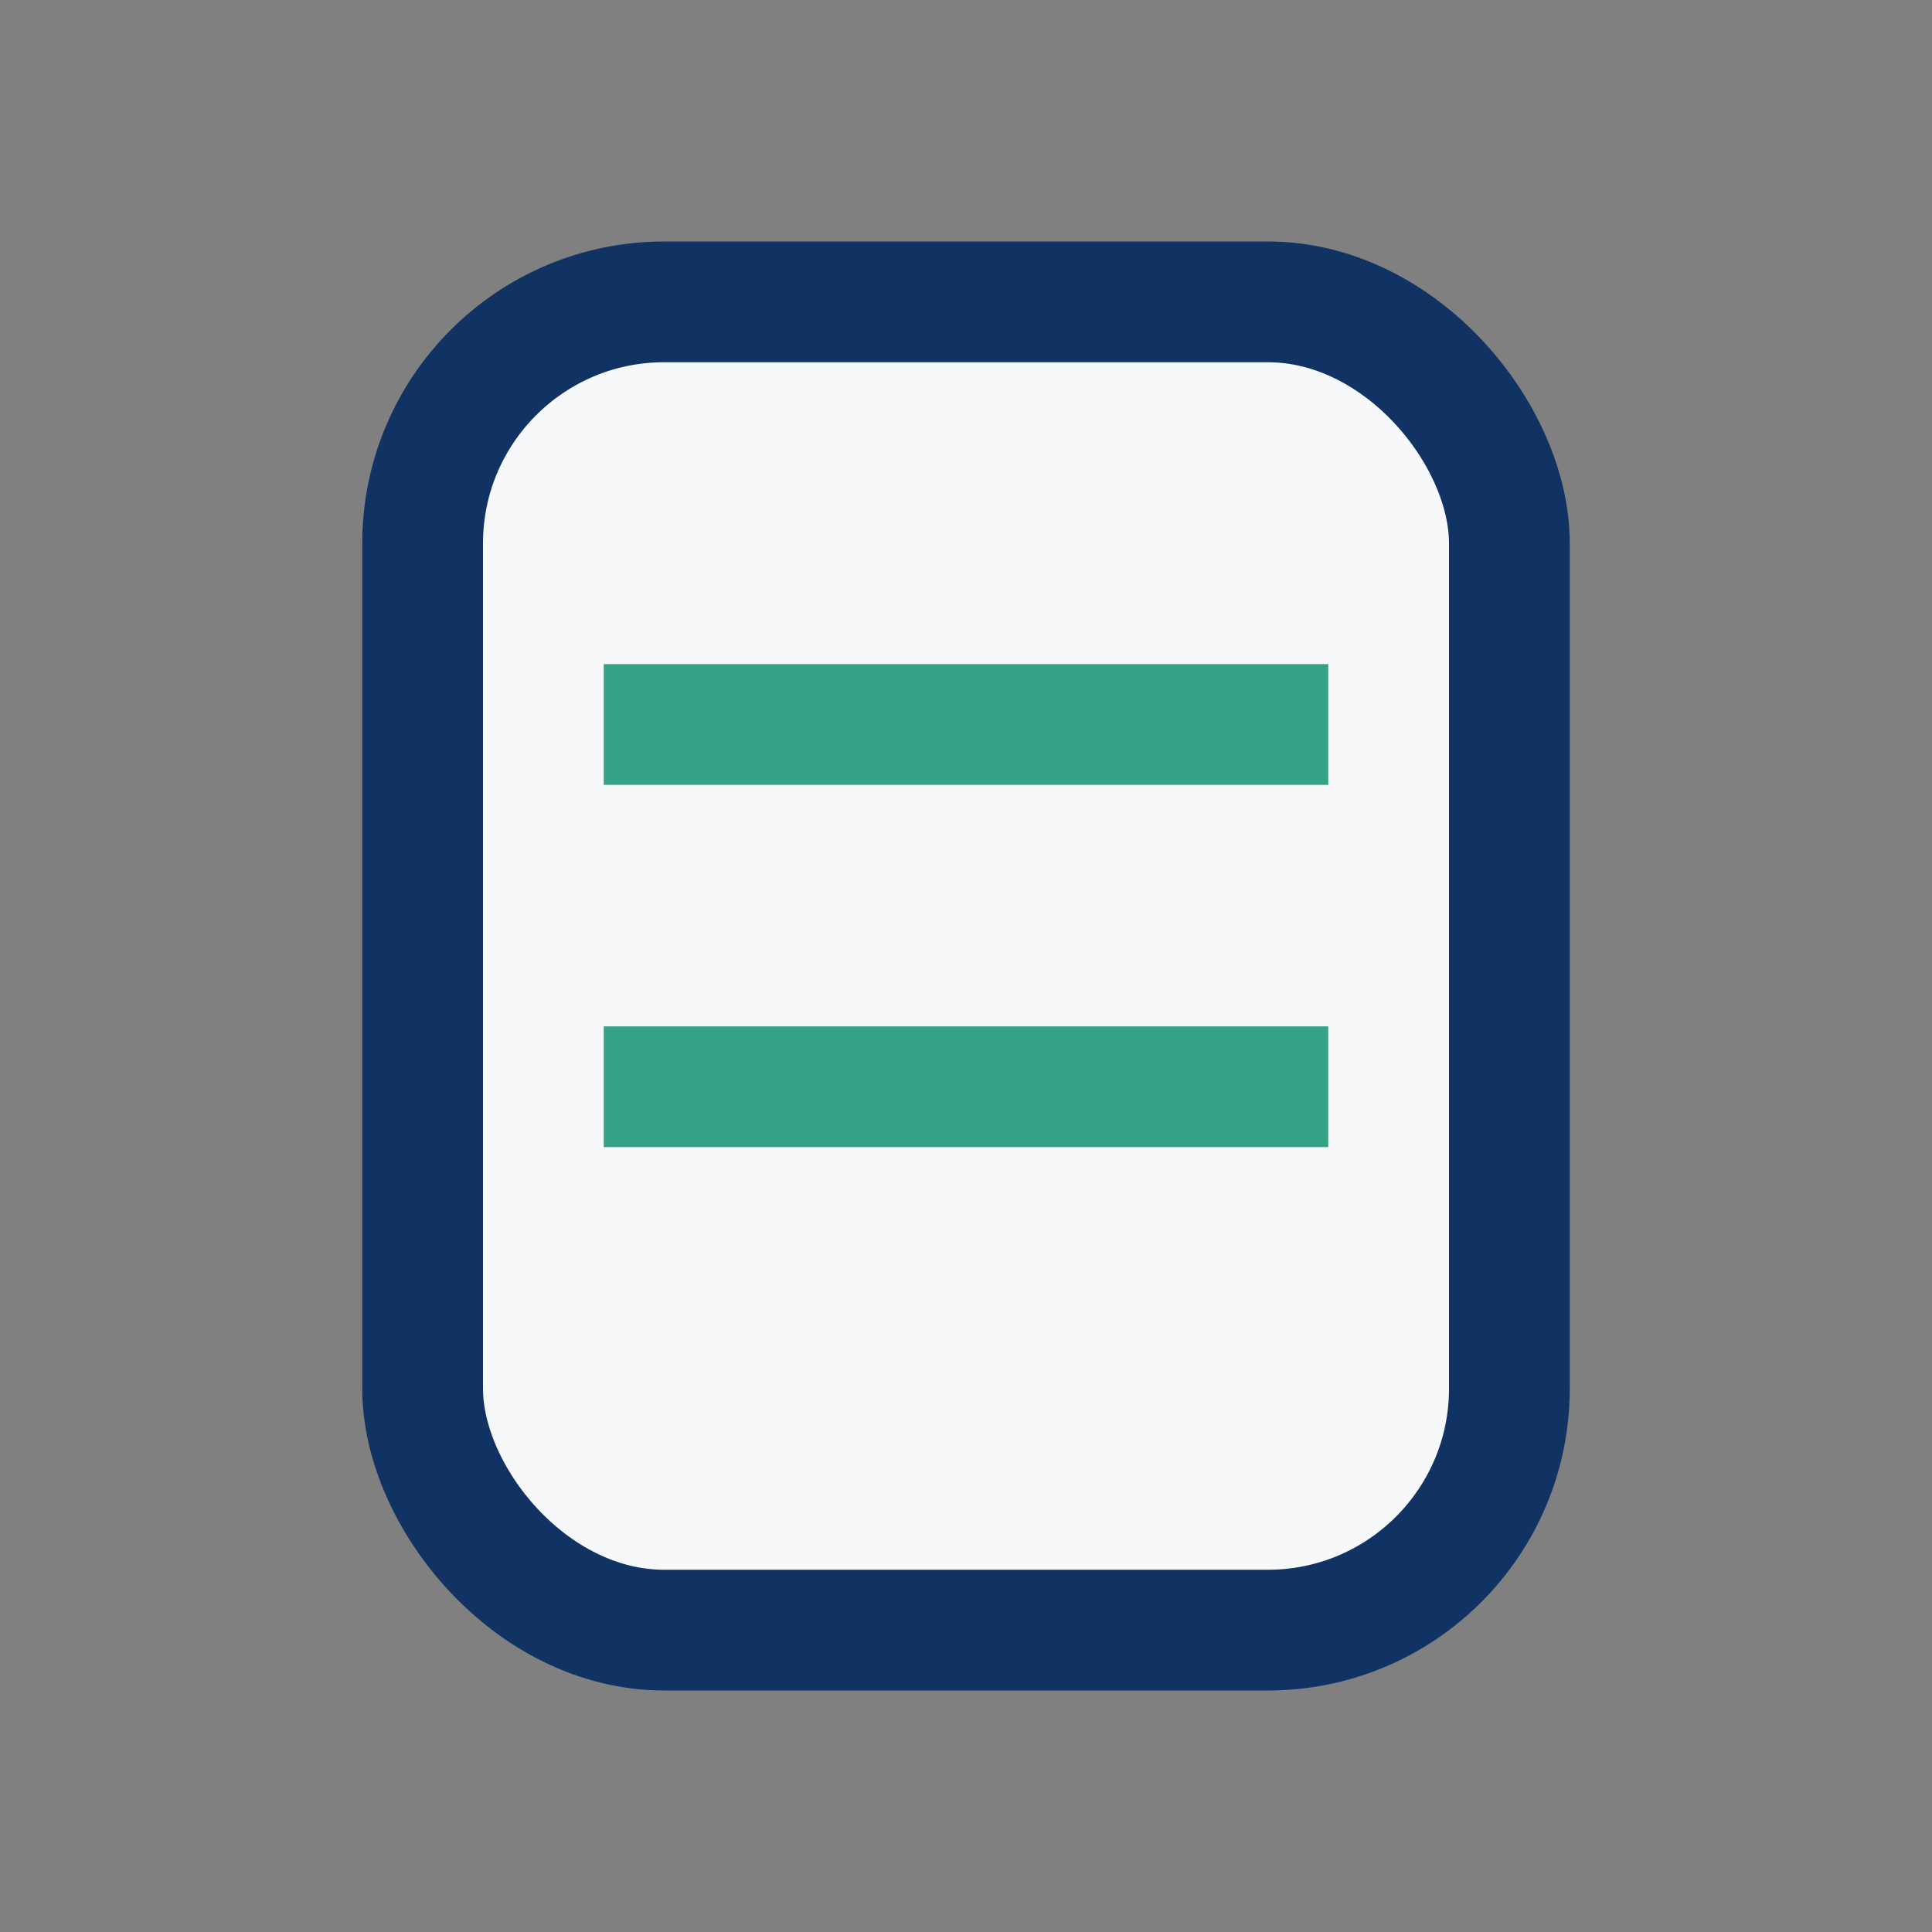
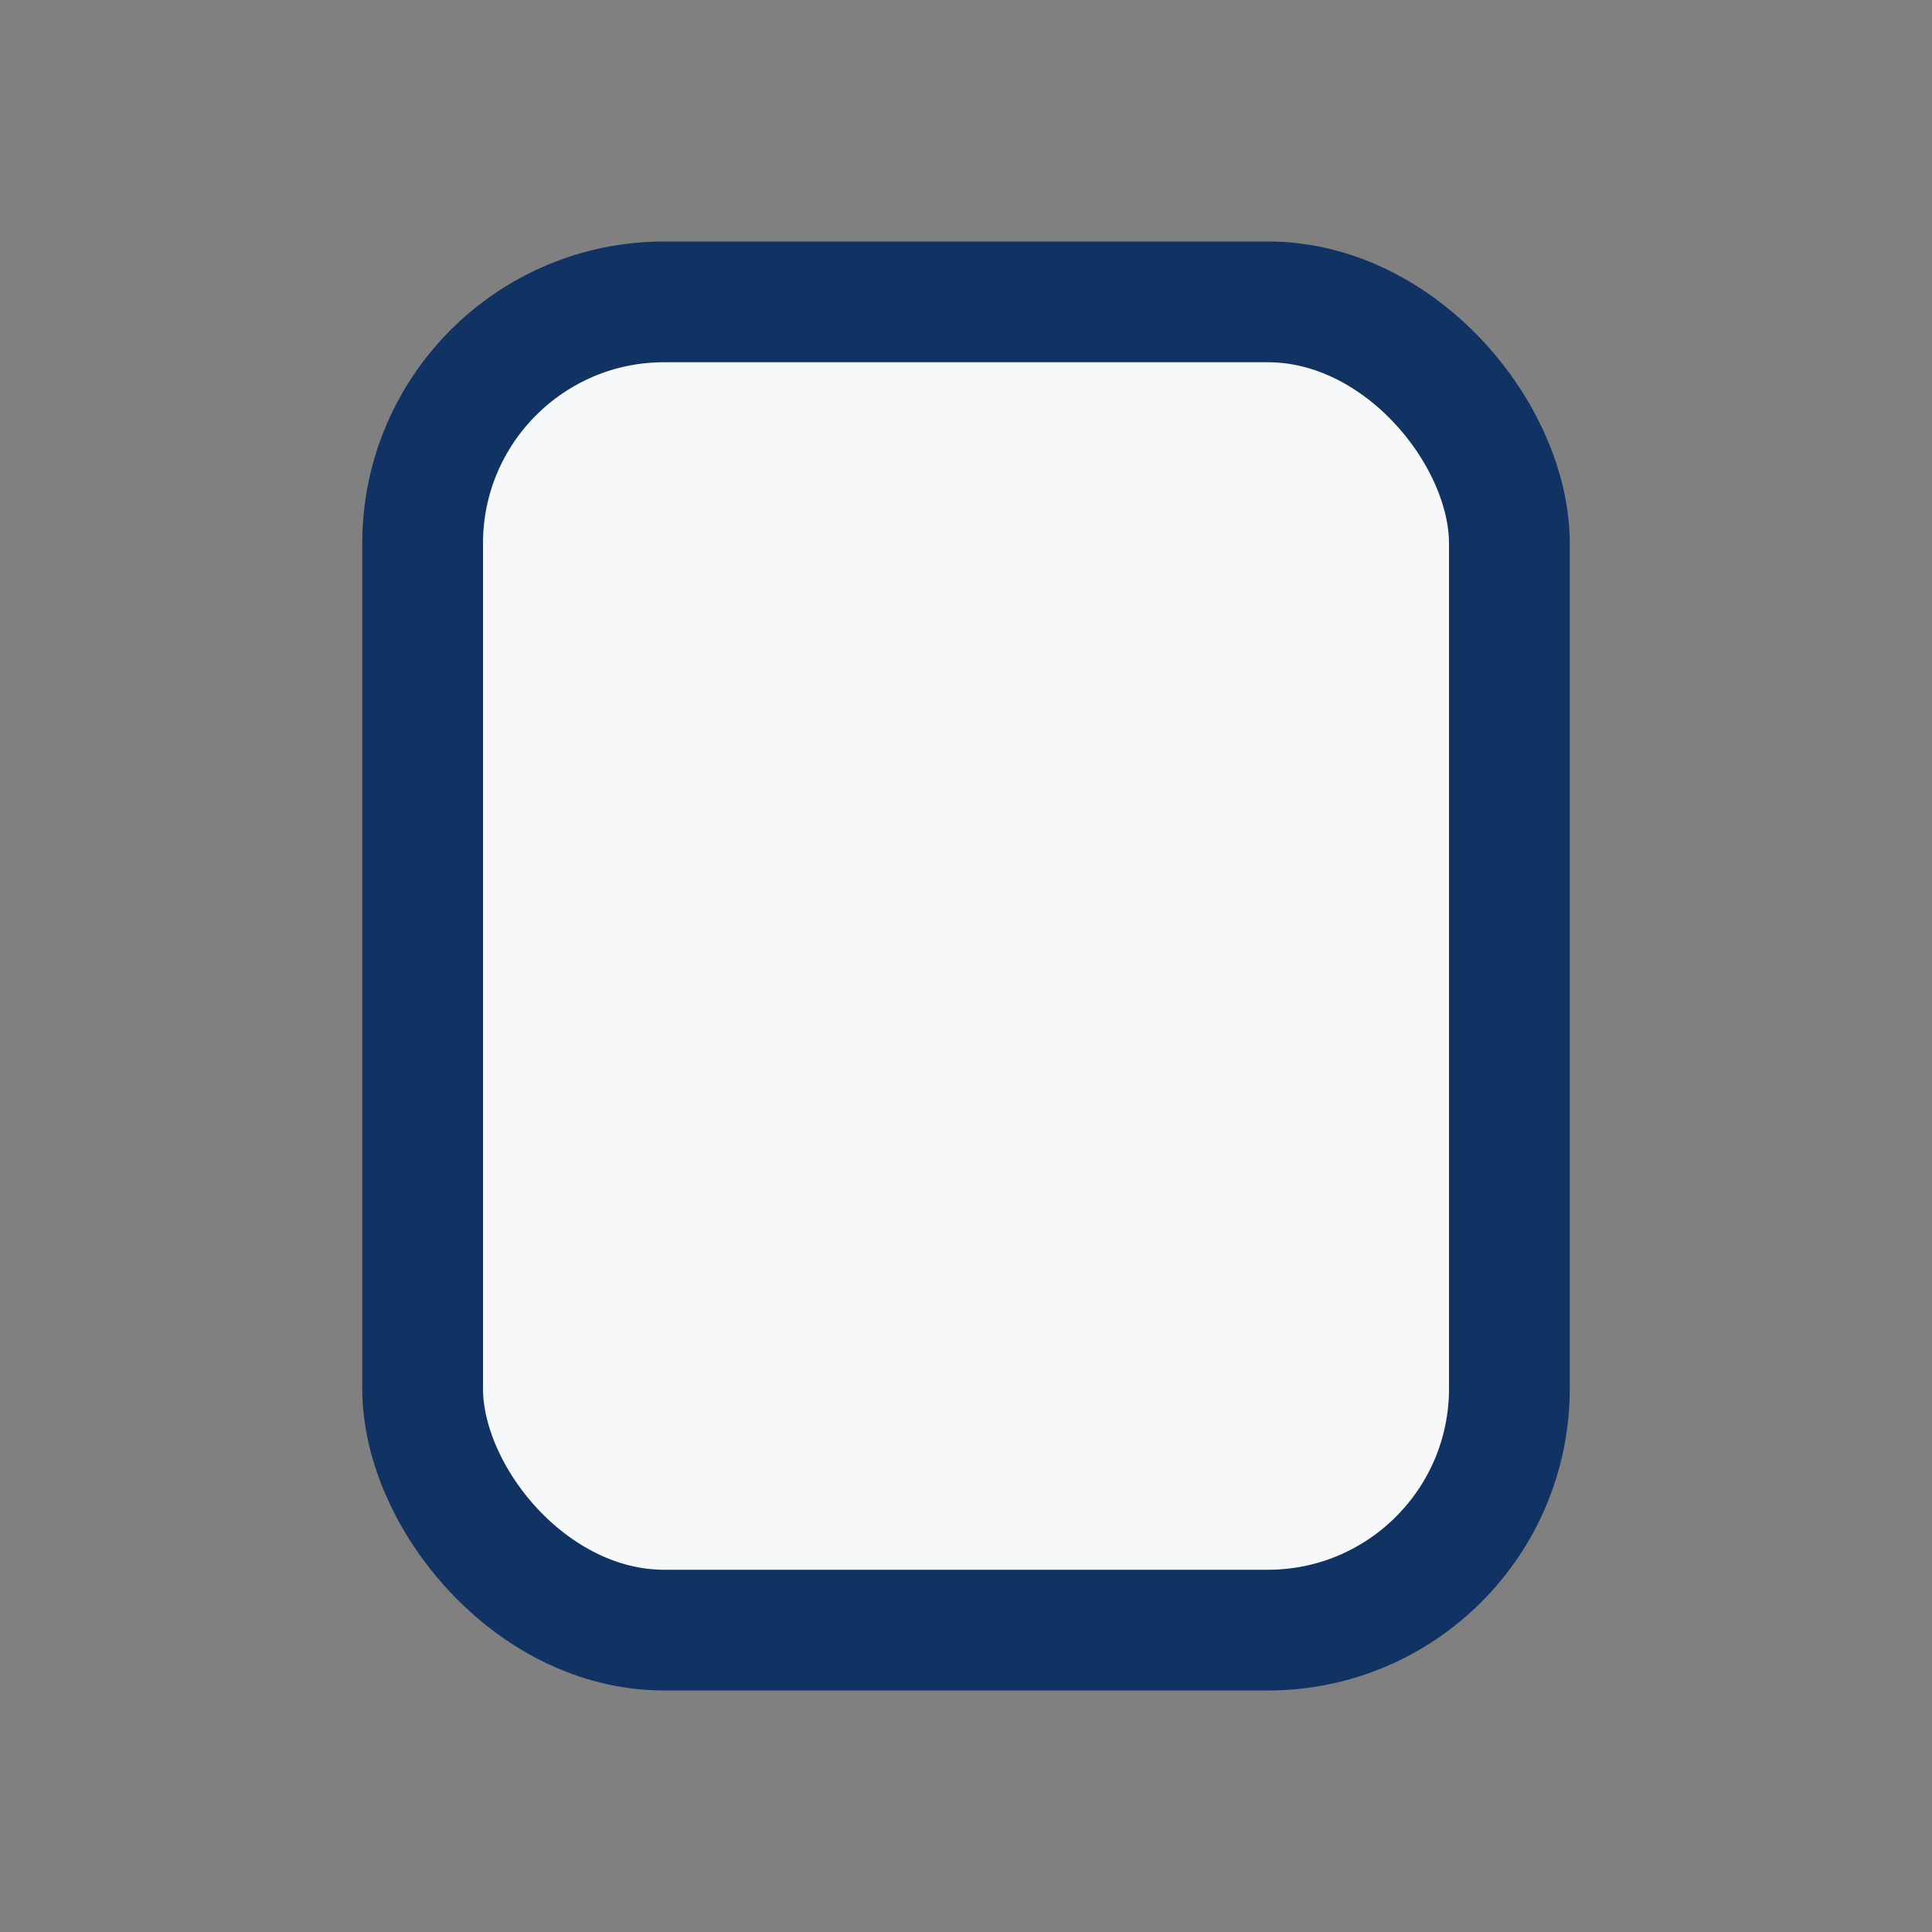
<svg xmlns="http://www.w3.org/2000/svg" width="32" height="32" viewBox="0 0 32 32">
  <rect x="0" y="0" width="32" height="32" fill="#808080" stroke="none" />
  <rect x="7" y="5" width="18" height="22" rx="4" fill="#F6F8FA" stroke="#113364" stroke-width="2" />
-   <line x1="10" y1="12" x2="22" y2="12" stroke="#36A285" stroke-width="2" />
-   <line x1="10" y1="18" x2="22" y2="18" stroke="#36A285" stroke-width="2" />
</svg>